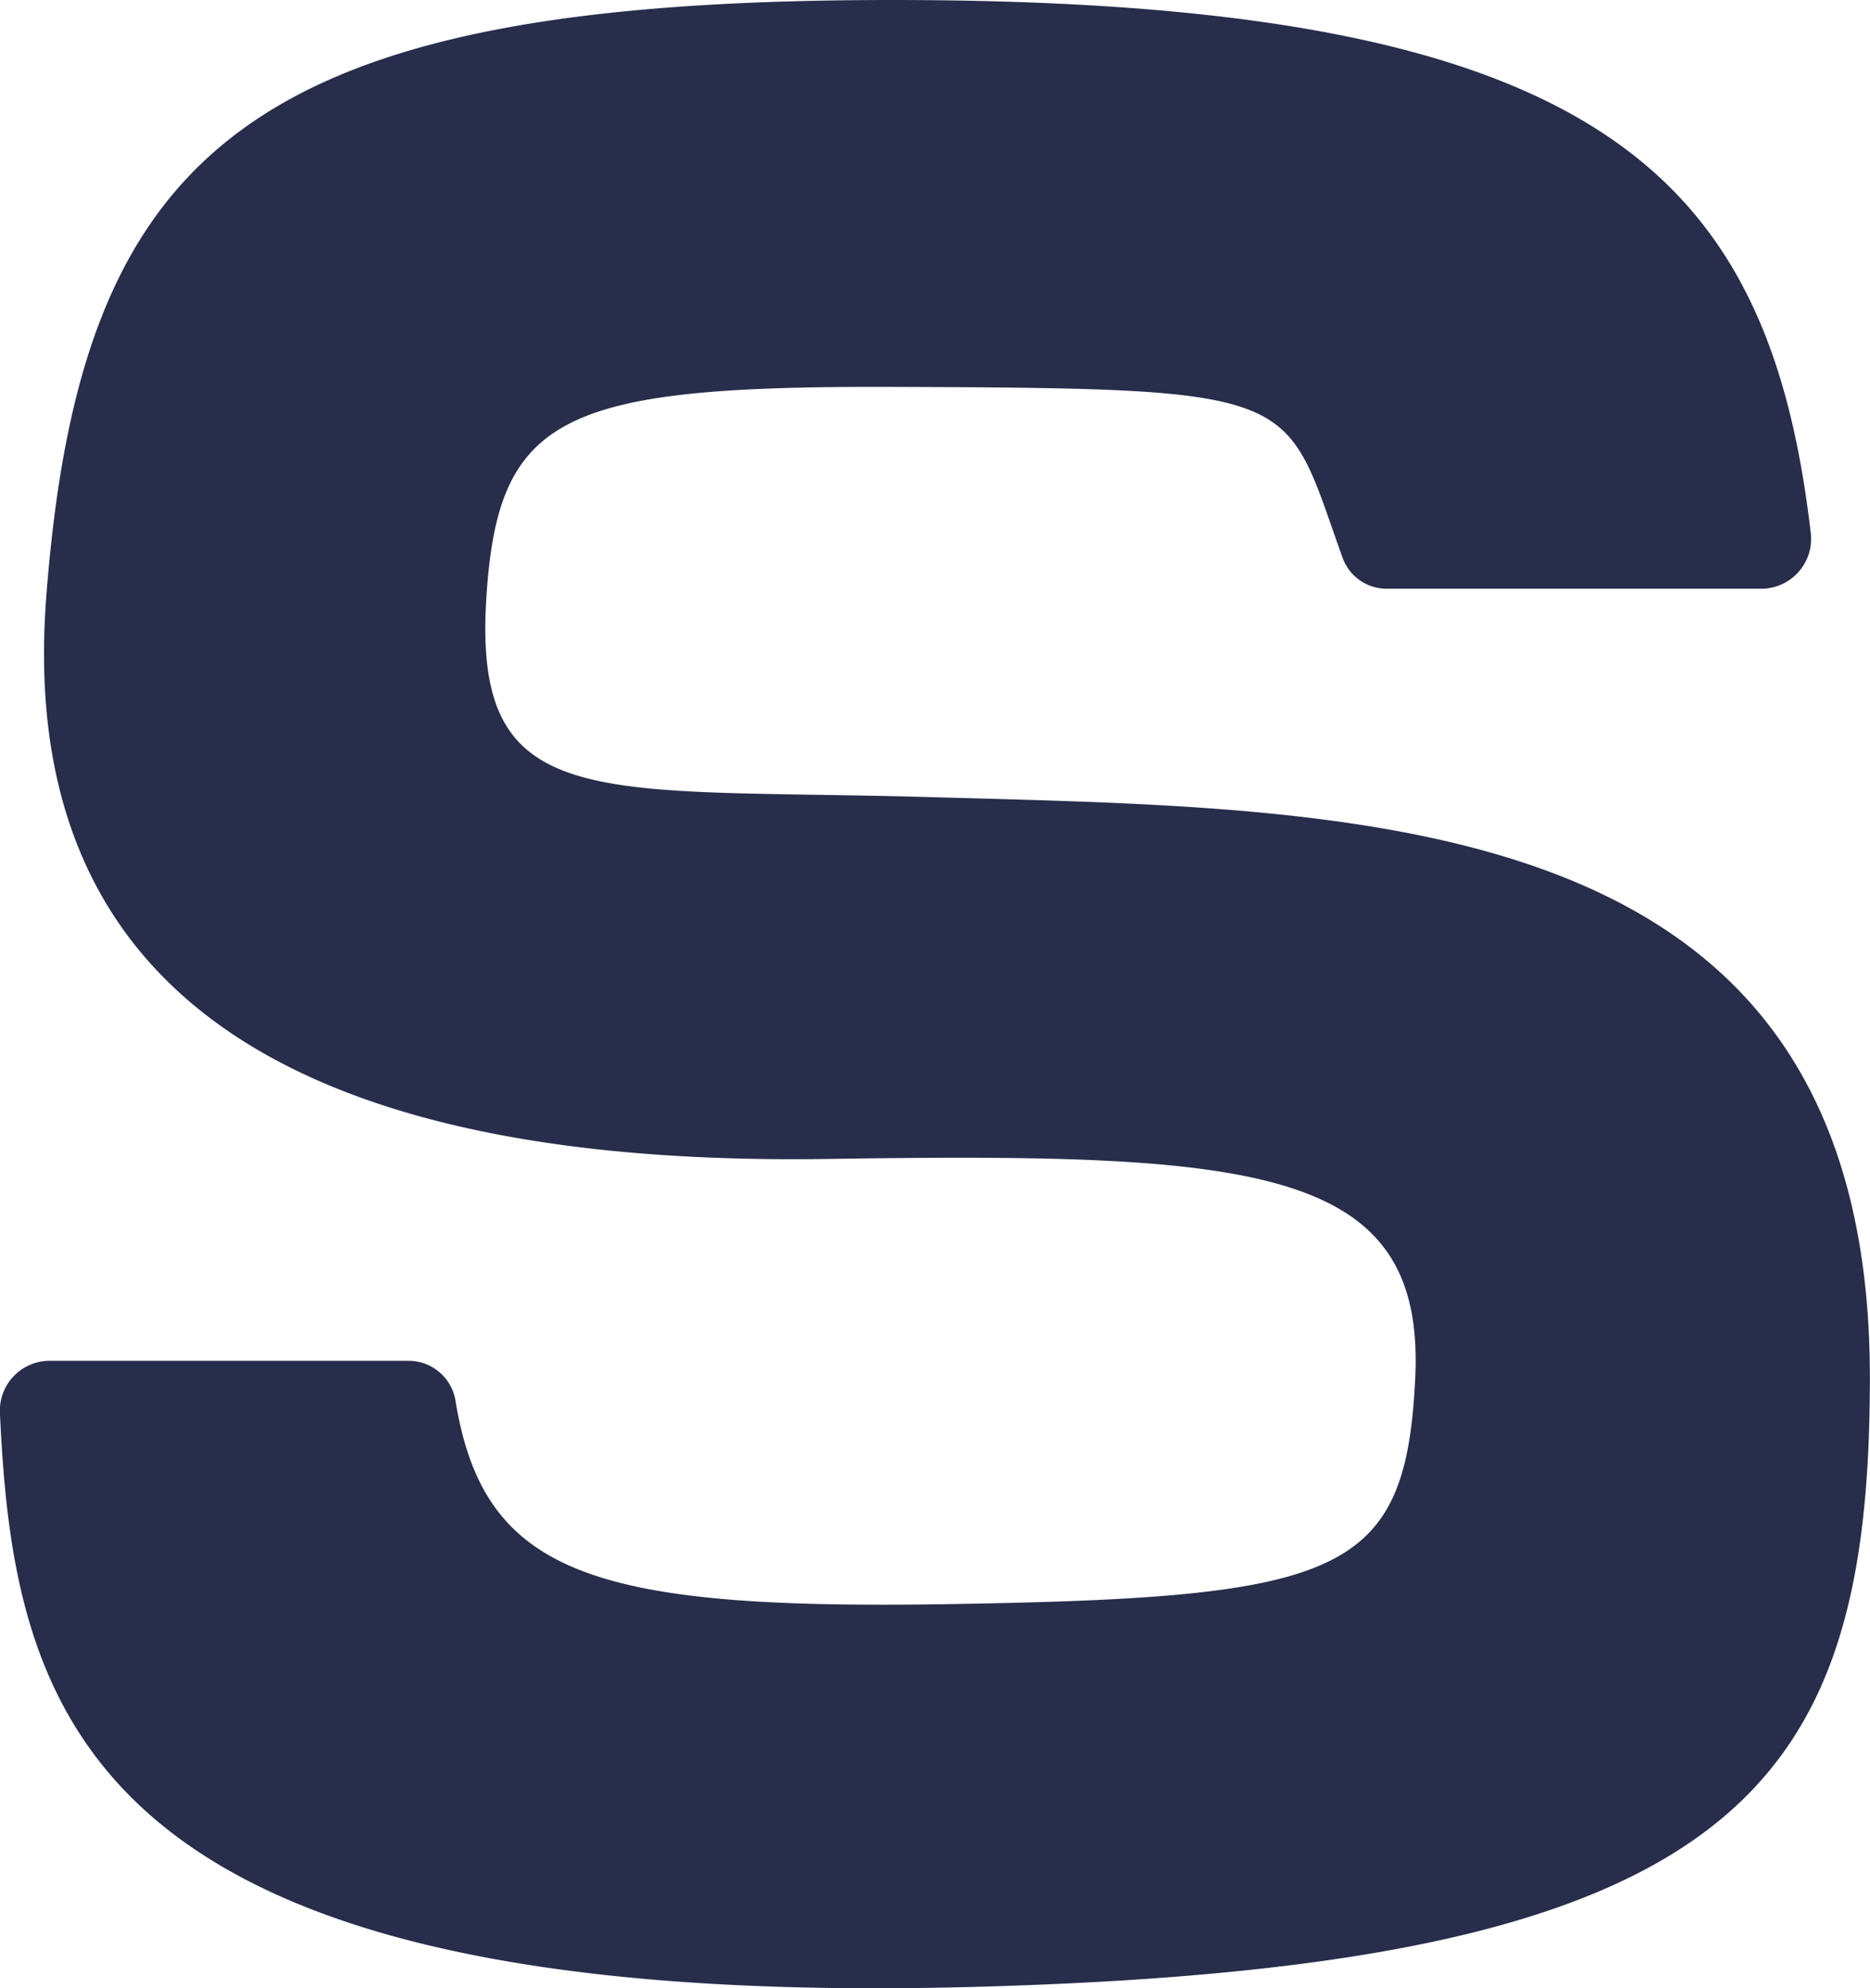
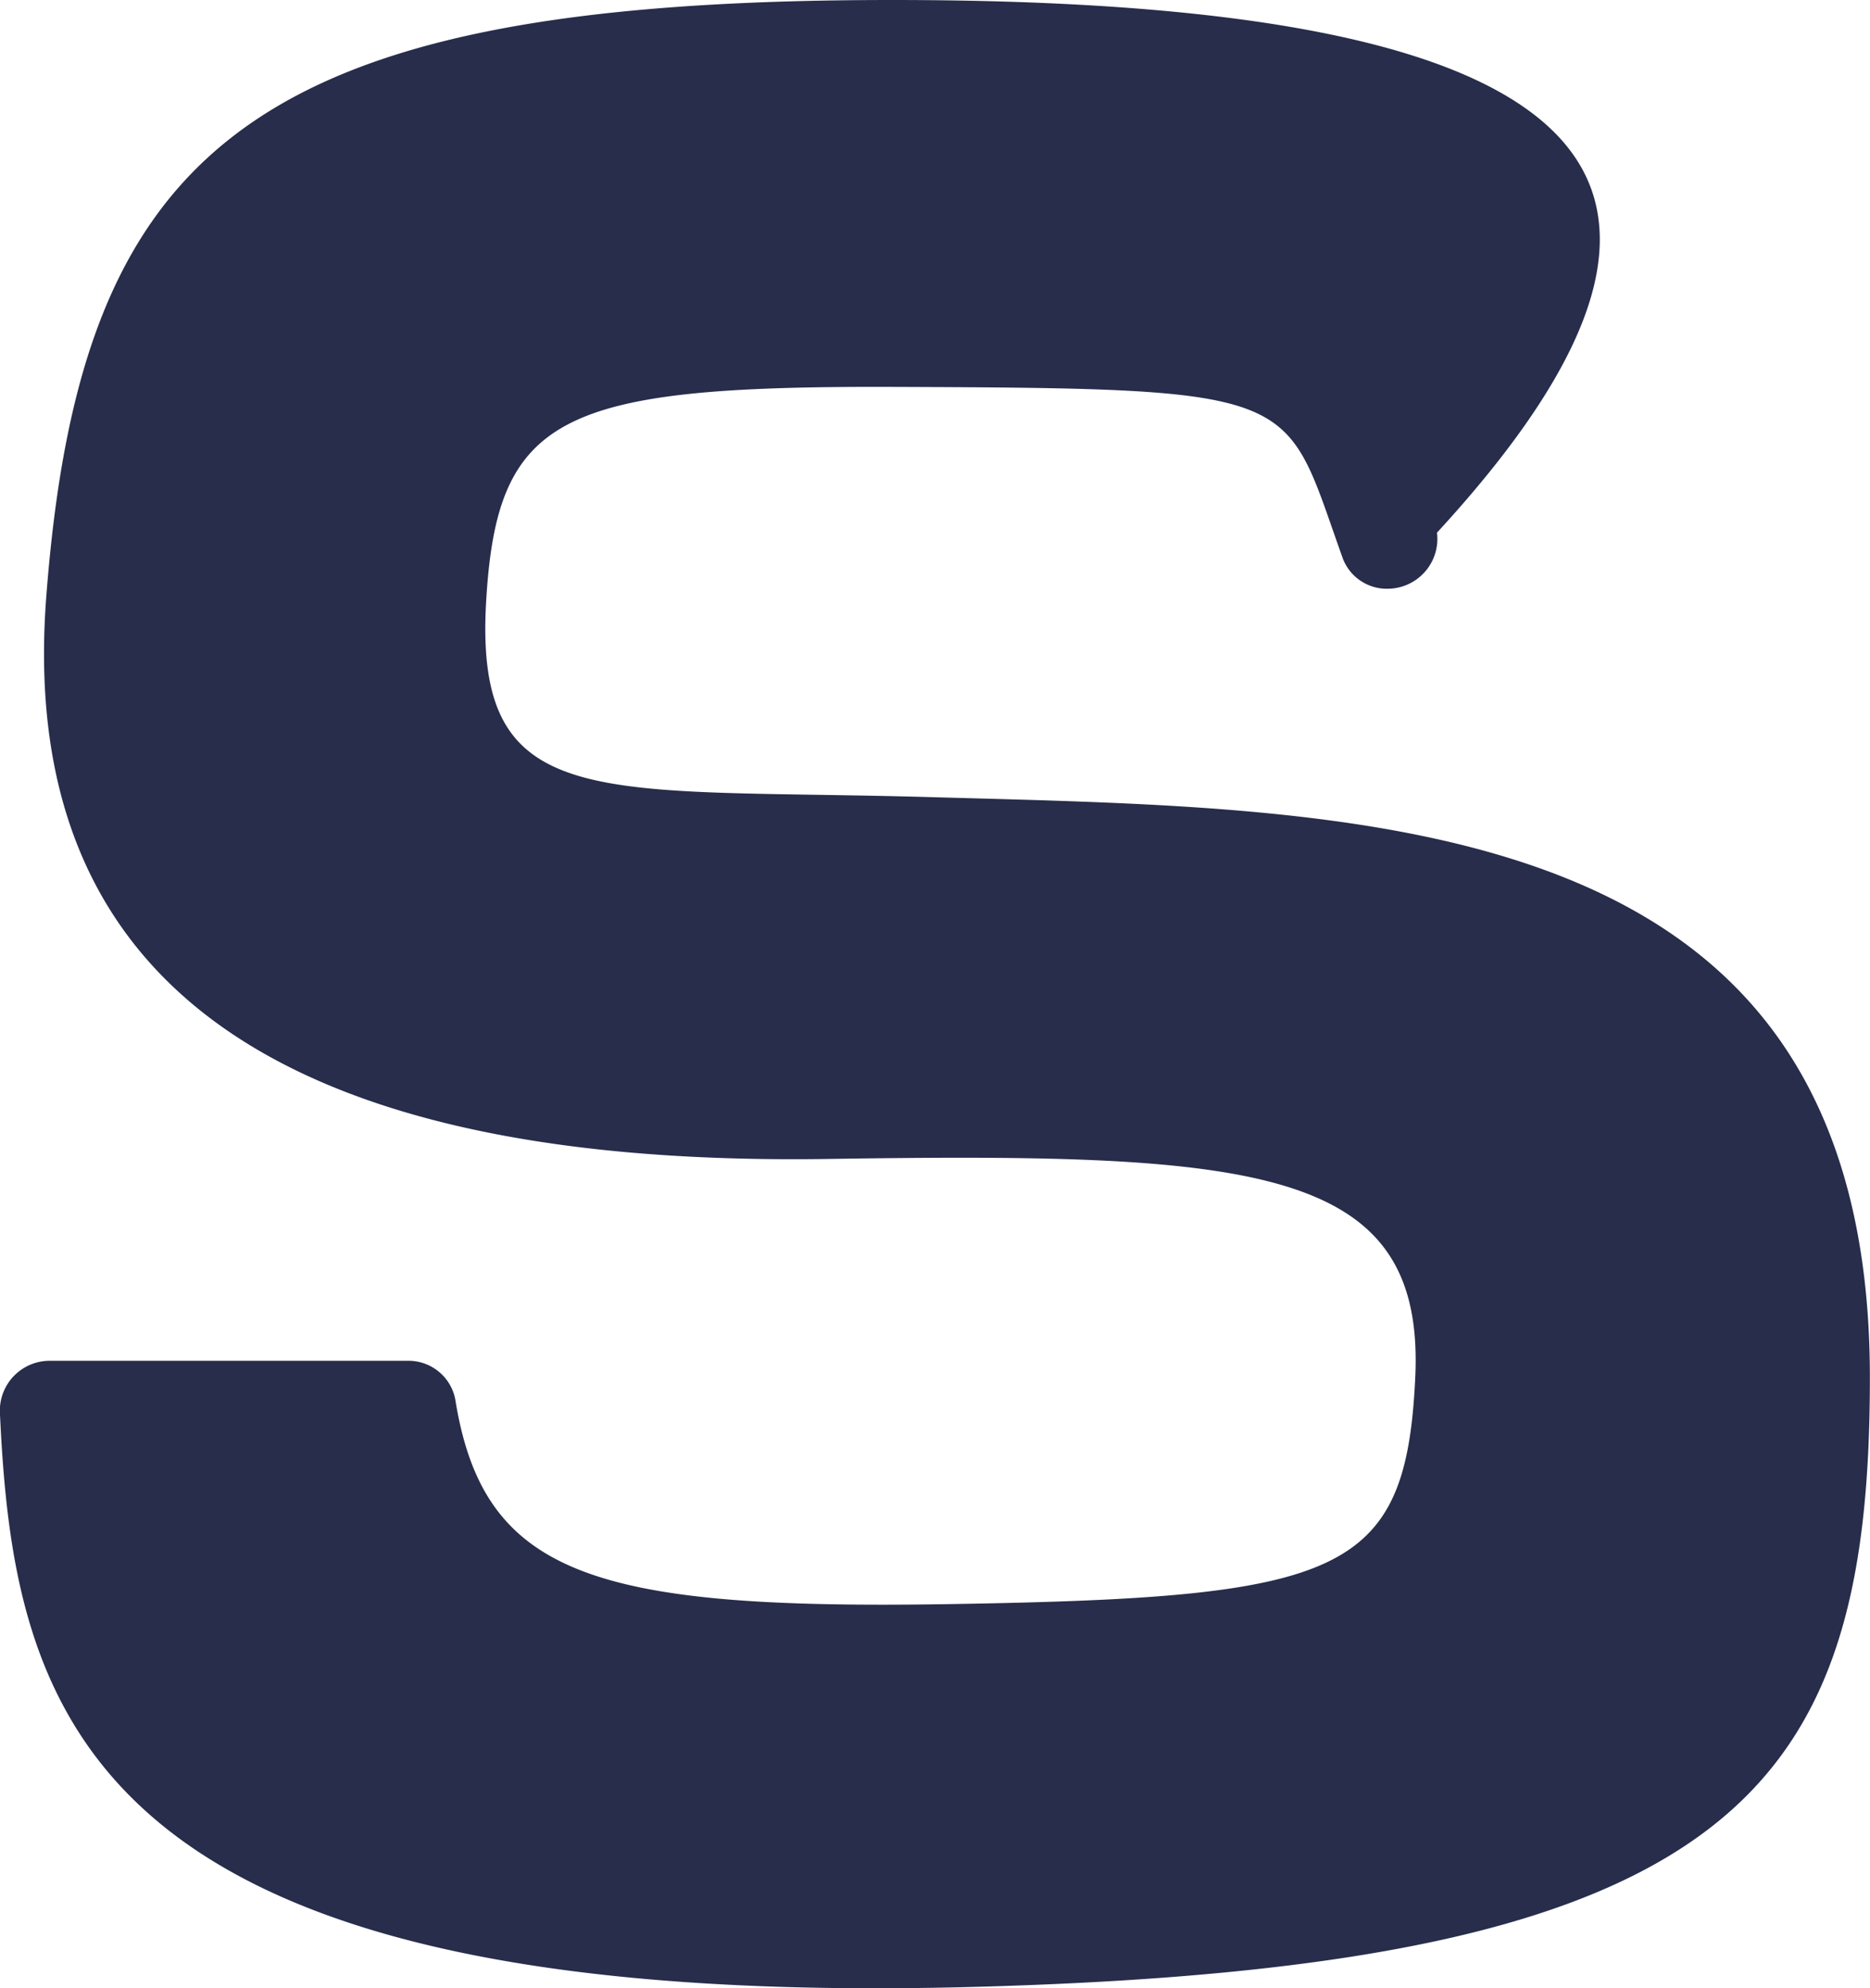
<svg xmlns="http://www.w3.org/2000/svg" width="28.736" height="30.556" viewBox="0 0 28.736 30.556">
-   <path id="app_icon" d="M13.291,12.15c-5.105-.144-7.013.284-6.819-3.015.168-2.842,1.121-3.306,6.235-3.289,6.414.022,6.007.075,6.932,2.645a.723.723,0,0,0,.688.457h5.743a.767.767,0,0,0,.756-.862C26.178,2.549,23.542-.1,12.707-.1,2.865-.1.241,2.156-.288,9.073c-.416,5.445,2.912,8.778,12.022,8.638,6.56-.1,9.169.1,9.015,3.358-.143,3.044-1.128,3.383-7.129,3.483-5.5.091-7.192-.439-7.624-3.152a.733.733,0,0,0-.737-.587h-5.5A.766.766,0,0,0-1,21.621C-.784,26.235.276,30.8,13.935,30.436c11.765-.31,13.8-3.02,13.8-9.368C27.737,12.289,20.05,12.343,13.291,12.15Z" transform="translate(0.999 0.1)" fill="#272d4b" />
+   <path id="app_icon" d="M13.291,12.15c-5.105-.144-7.013.284-6.819-3.015.168-2.842,1.121-3.306,6.235-3.289,6.414.022,6.007.075,6.932,2.645a.723.723,0,0,0,.688.457a.767.767,0,0,0,.756-.862C26.178,2.549,23.542-.1,12.707-.1,2.865-.1.241,2.156-.288,9.073c-.416,5.445,2.912,8.778,12.022,8.638,6.56-.1,9.169.1,9.015,3.358-.143,3.044-1.128,3.383-7.129,3.483-5.5.091-7.192-.439-7.624-3.152a.733.733,0,0,0-.737-.587h-5.5A.766.766,0,0,0-1,21.621C-.784,26.235.276,30.8,13.935,30.436c11.765-.31,13.8-3.02,13.8-9.368C27.737,12.289,20.05,12.343,13.291,12.15Z" transform="translate(0.999 0.1)" fill="#272d4b" />
</svg>